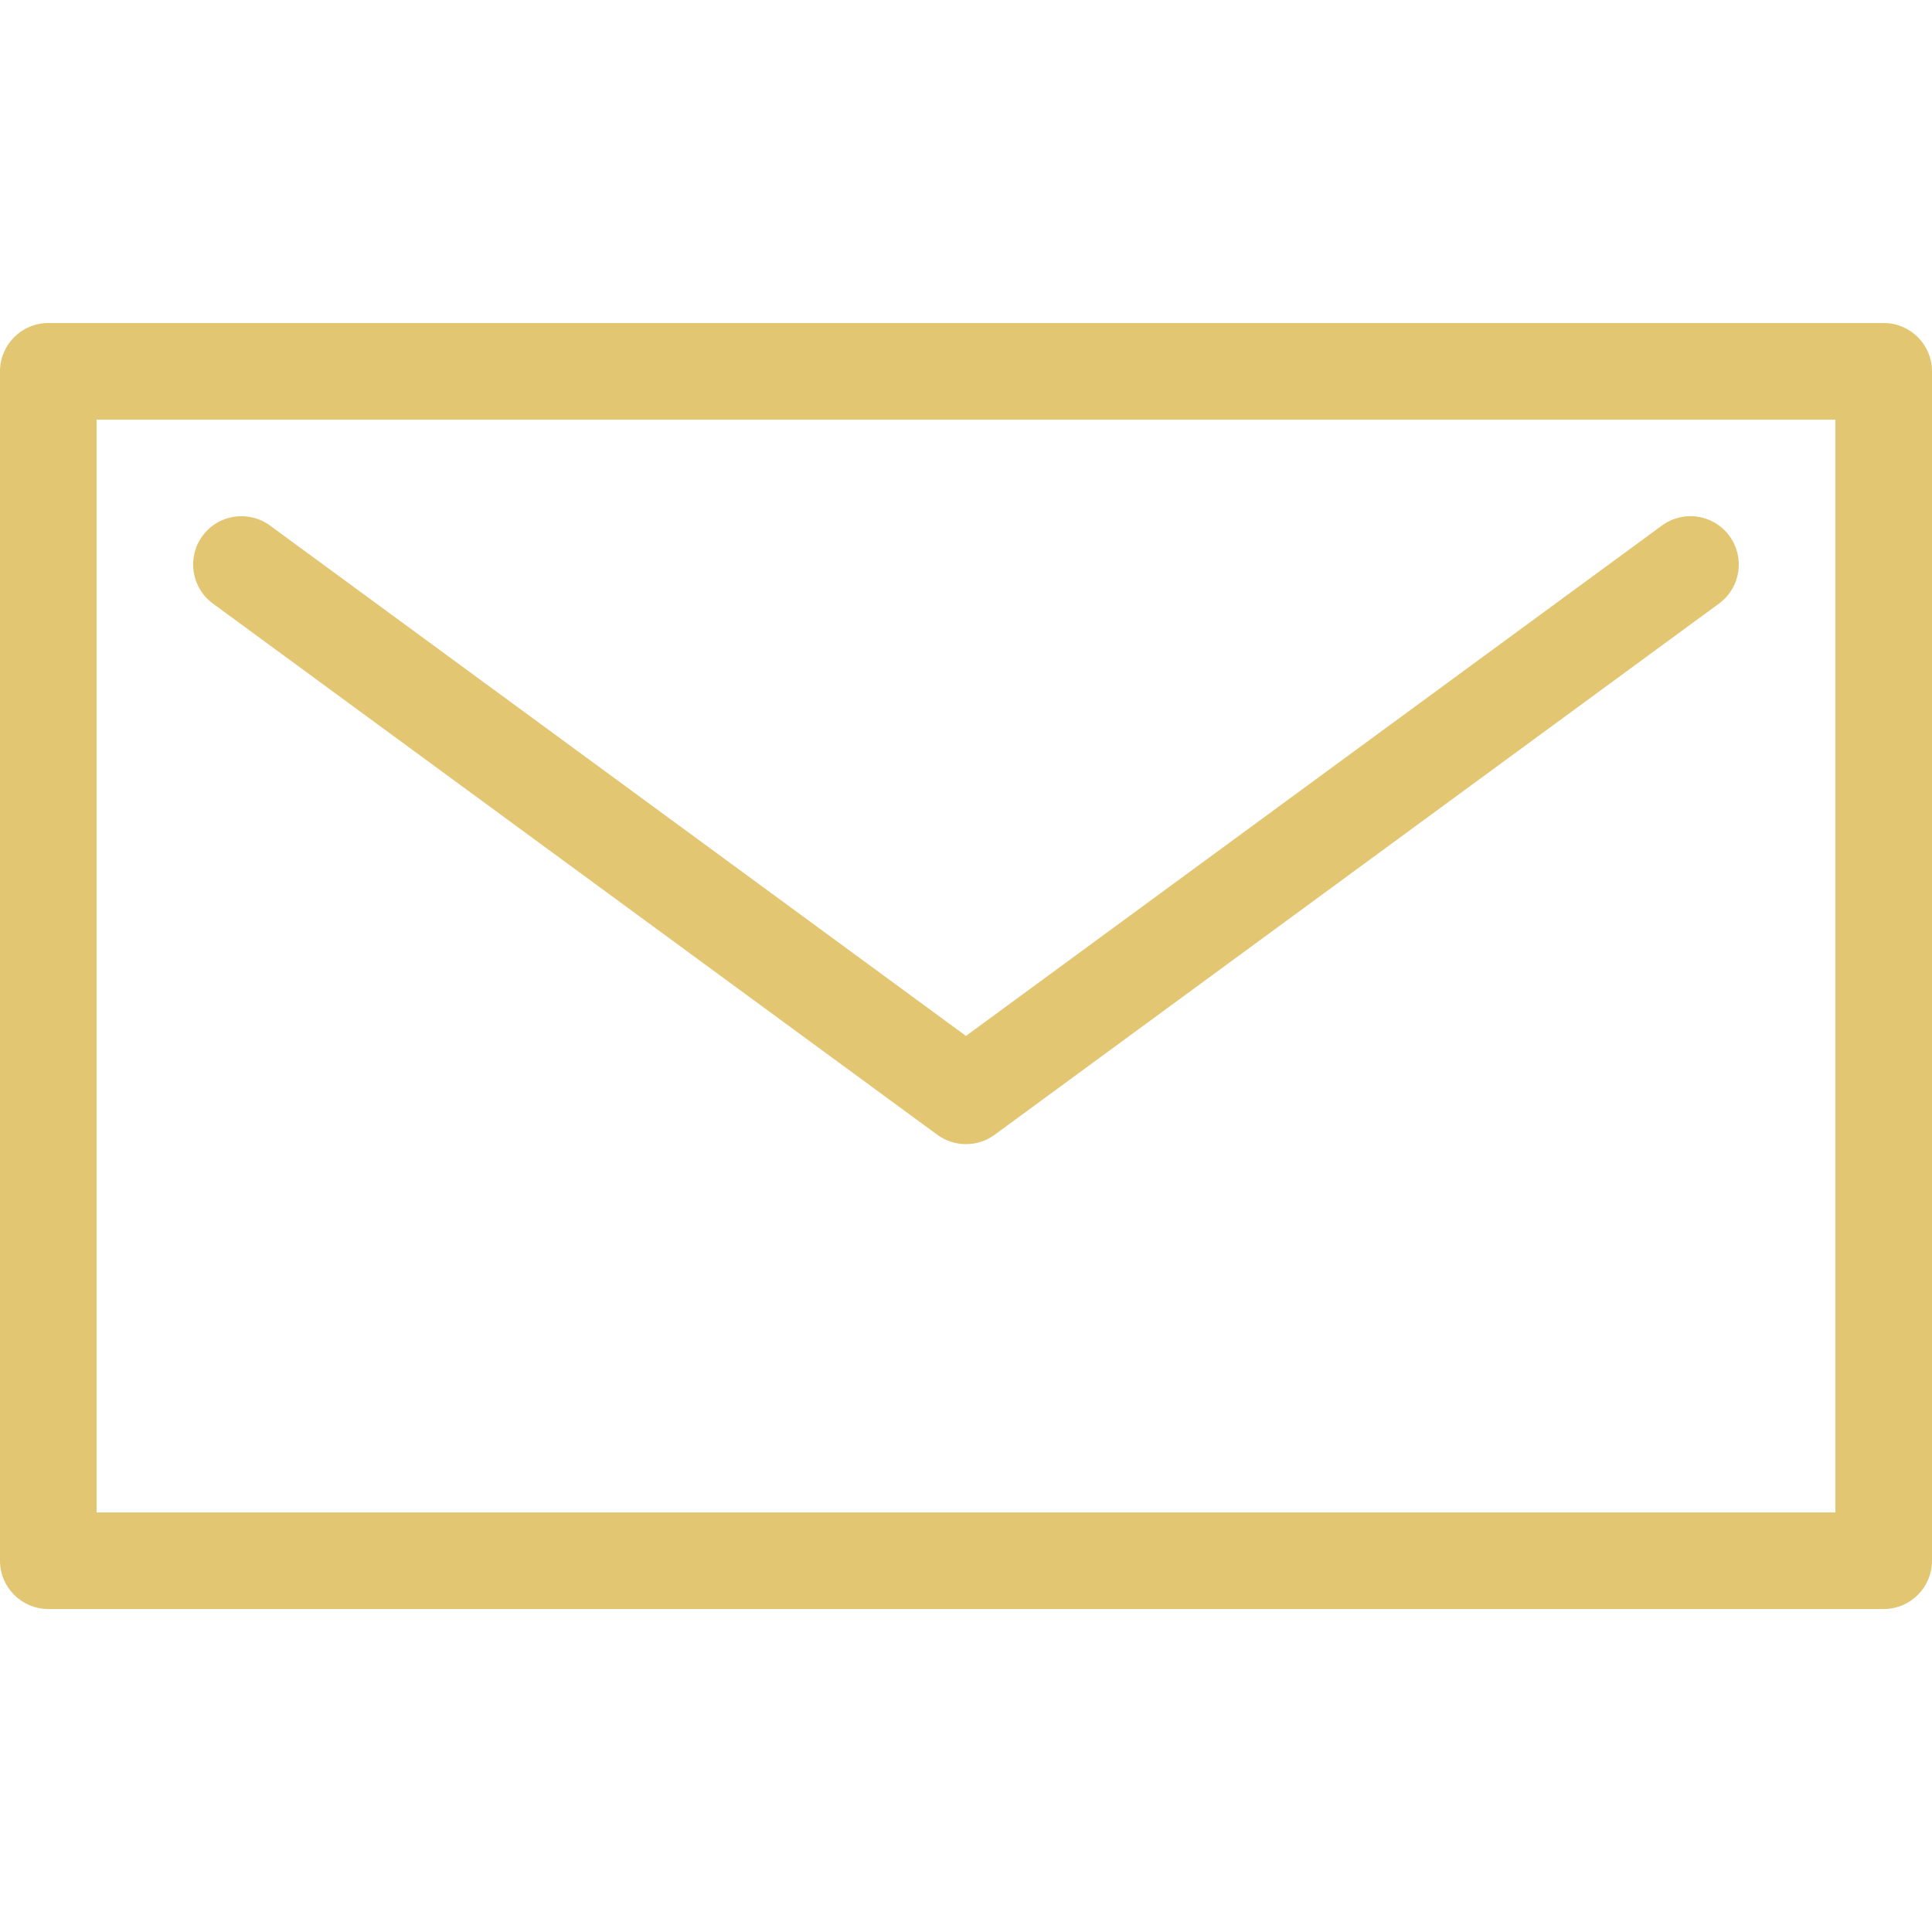
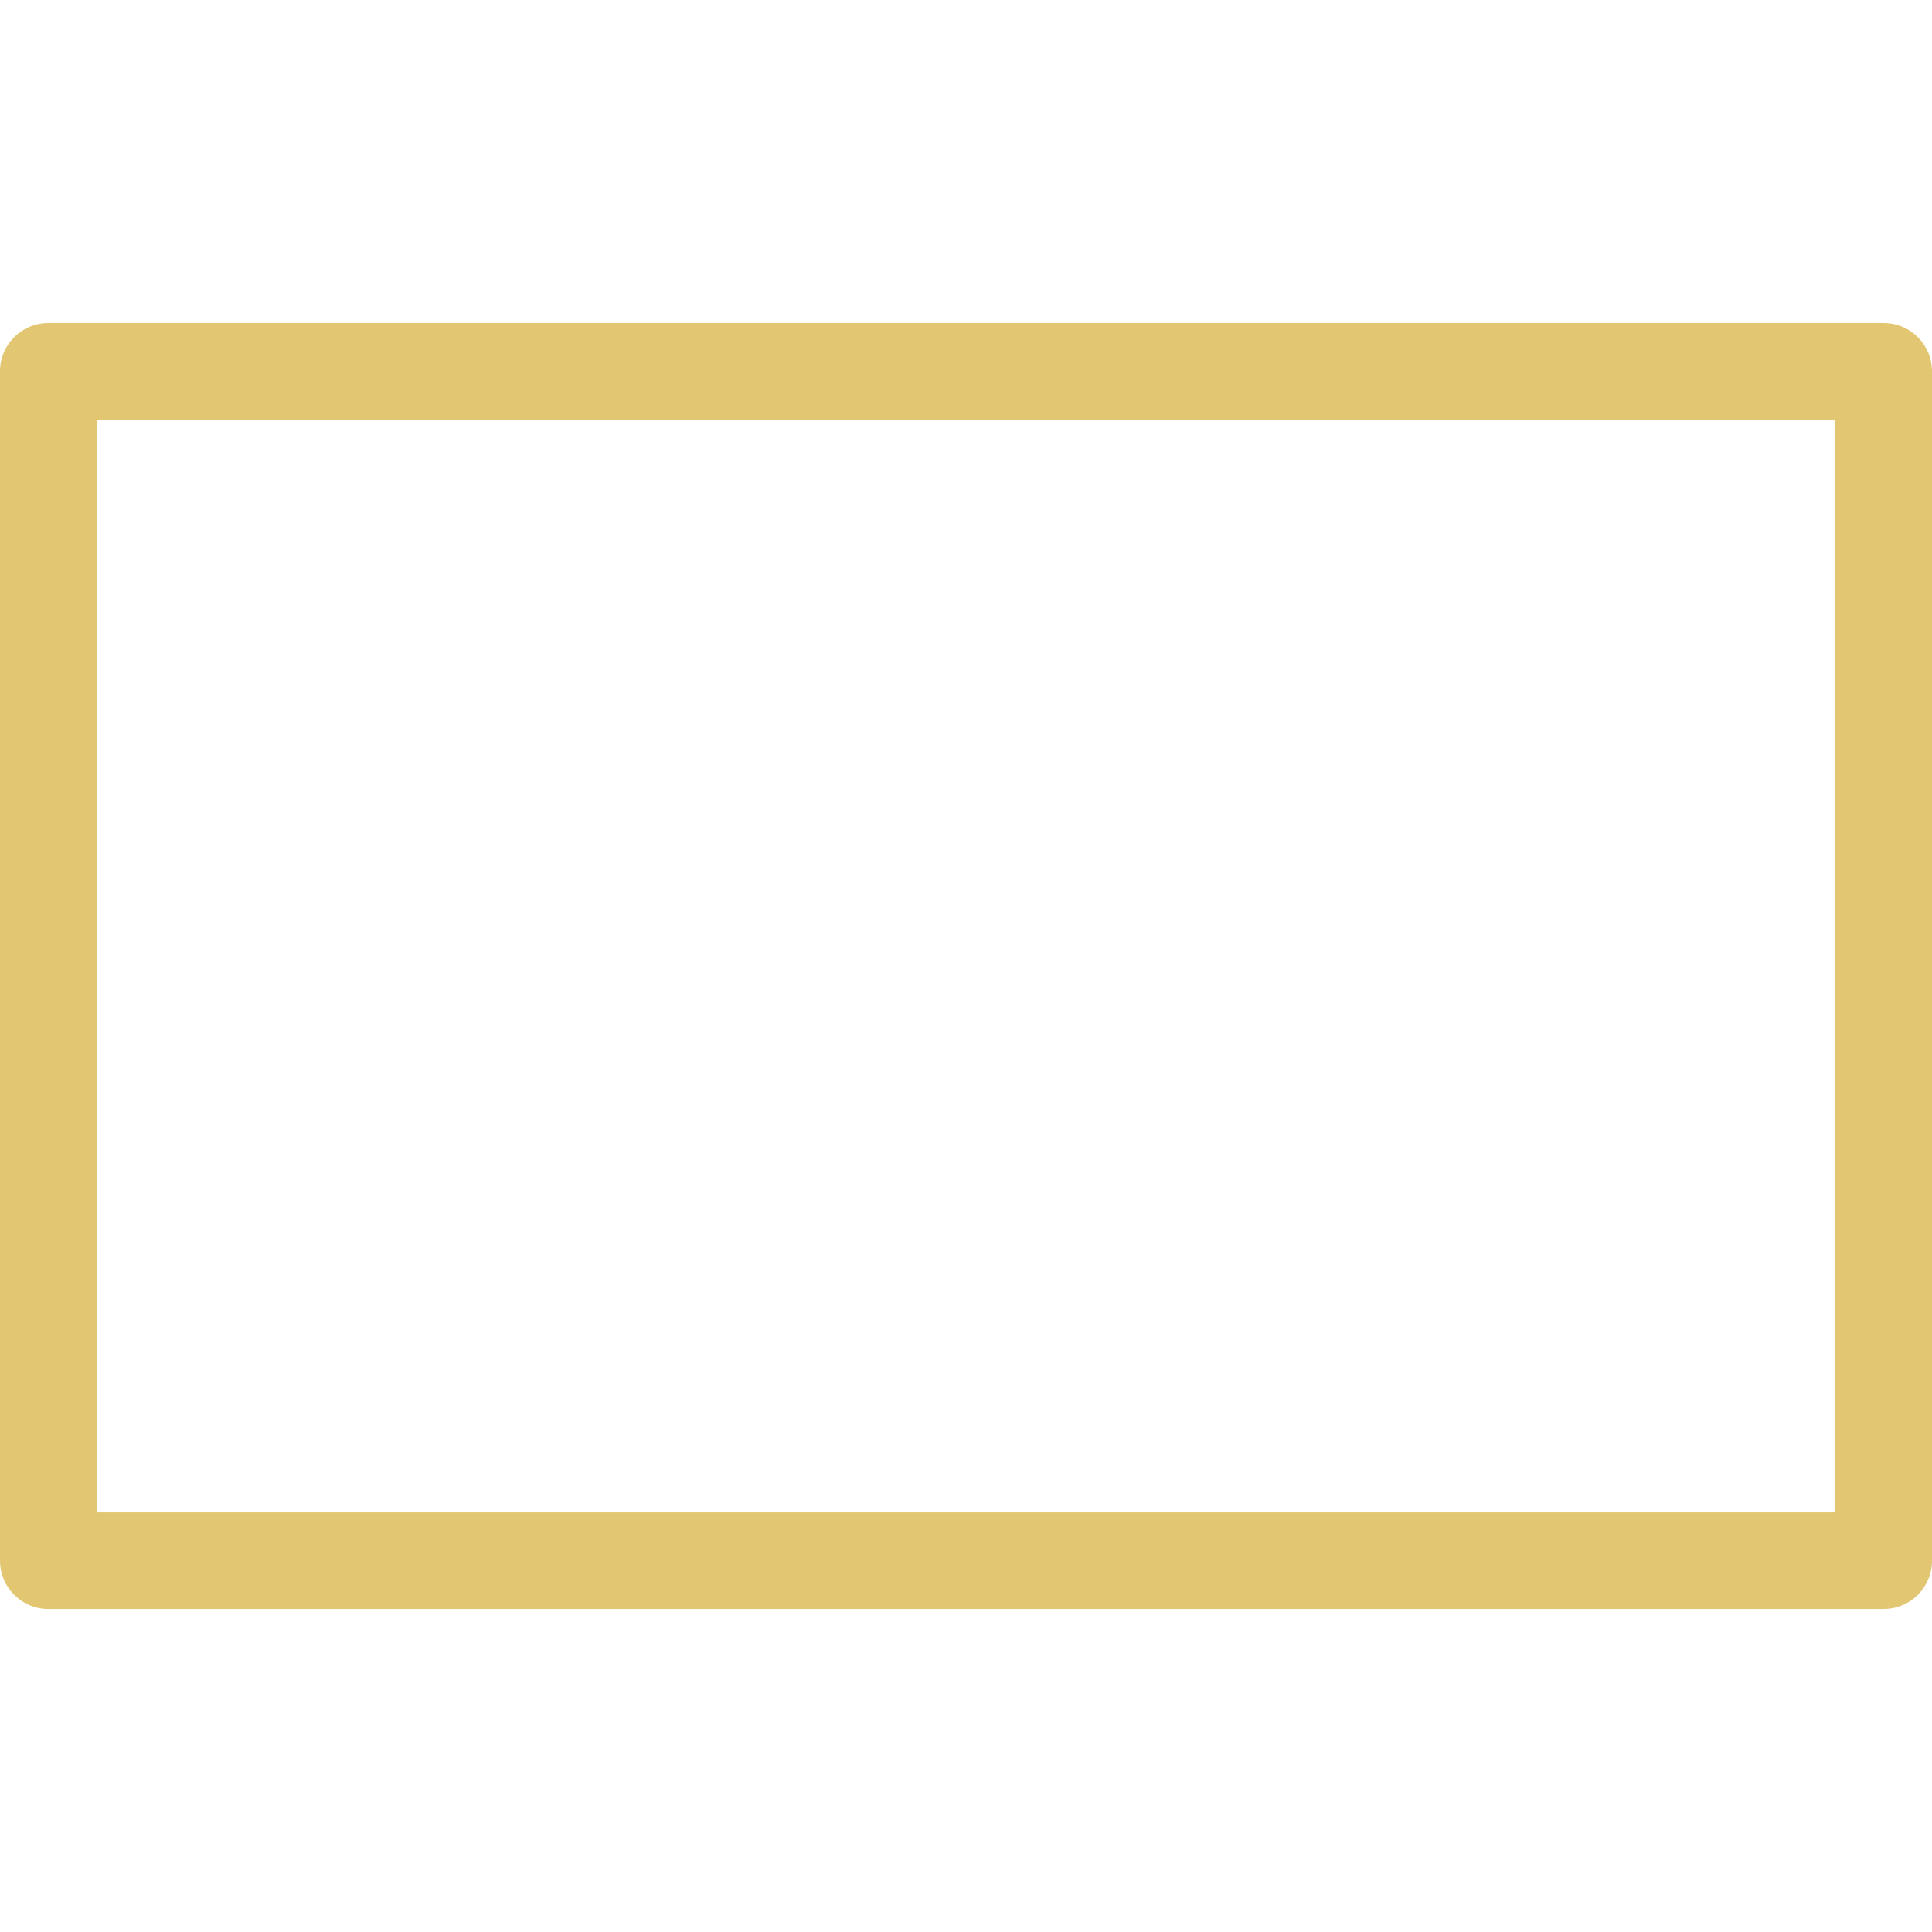
<svg xmlns="http://www.w3.org/2000/svg" version="1.1" id="Layer_1" x="0px" y="0px" width="50px" height="50px" viewBox="395.946 272.64 50 50" enable-background="new 395.946 272.64 50 50" xml:space="preserve">
  <g>
    <g>
-       <path fill="#E2C672" d="M444.696,281h-47.5c-0.69,0-1.25,0.56-1.25,1.25v30.781c0,0.689,0.56,1.25,1.25,1.25h47.5    c0.69,0,1.25-0.561,1.25-1.25V282.25C445.946,281.56,445.386,281,444.696,281z M443.446,311.781h-45V283.5h45V311.781    L443.446,311.781z" />
+       <path fill="#E2C672" d="M444.696,281h-47.5c-0.69,0-1.25,0.56-1.25,1.25v30.781c0,0.689,0.56,1.25,1.25,1.25h47.5    c0.69,0,1.25-0.561,1.25-1.25V282.25C445.946,281.56,445.386,281,444.696,281z M443.446,311.781h-45V283.5h45L443.446,311.781z" />
    </g>
  </g>
  <g>
    <g>
-       <path fill="#E2C672" d="M440.703,286.51c-0.409-0.559-1.192-0.678-1.748-0.268l-18.01,13.208l-18.01-13.208    c-0.559-0.408-1.34-0.291-1.749,0.268c-0.408,0.557-0.289,1.34,0.269,1.749l18.75,13.75c0.221,0.161,0.479,0.241,0.74,0.241    s0.52-0.08,0.74-0.241l18.75-13.75C440.992,287.851,441.113,287.067,440.703,286.51z" />
-     </g>
+       </g>
  </g>
</svg>